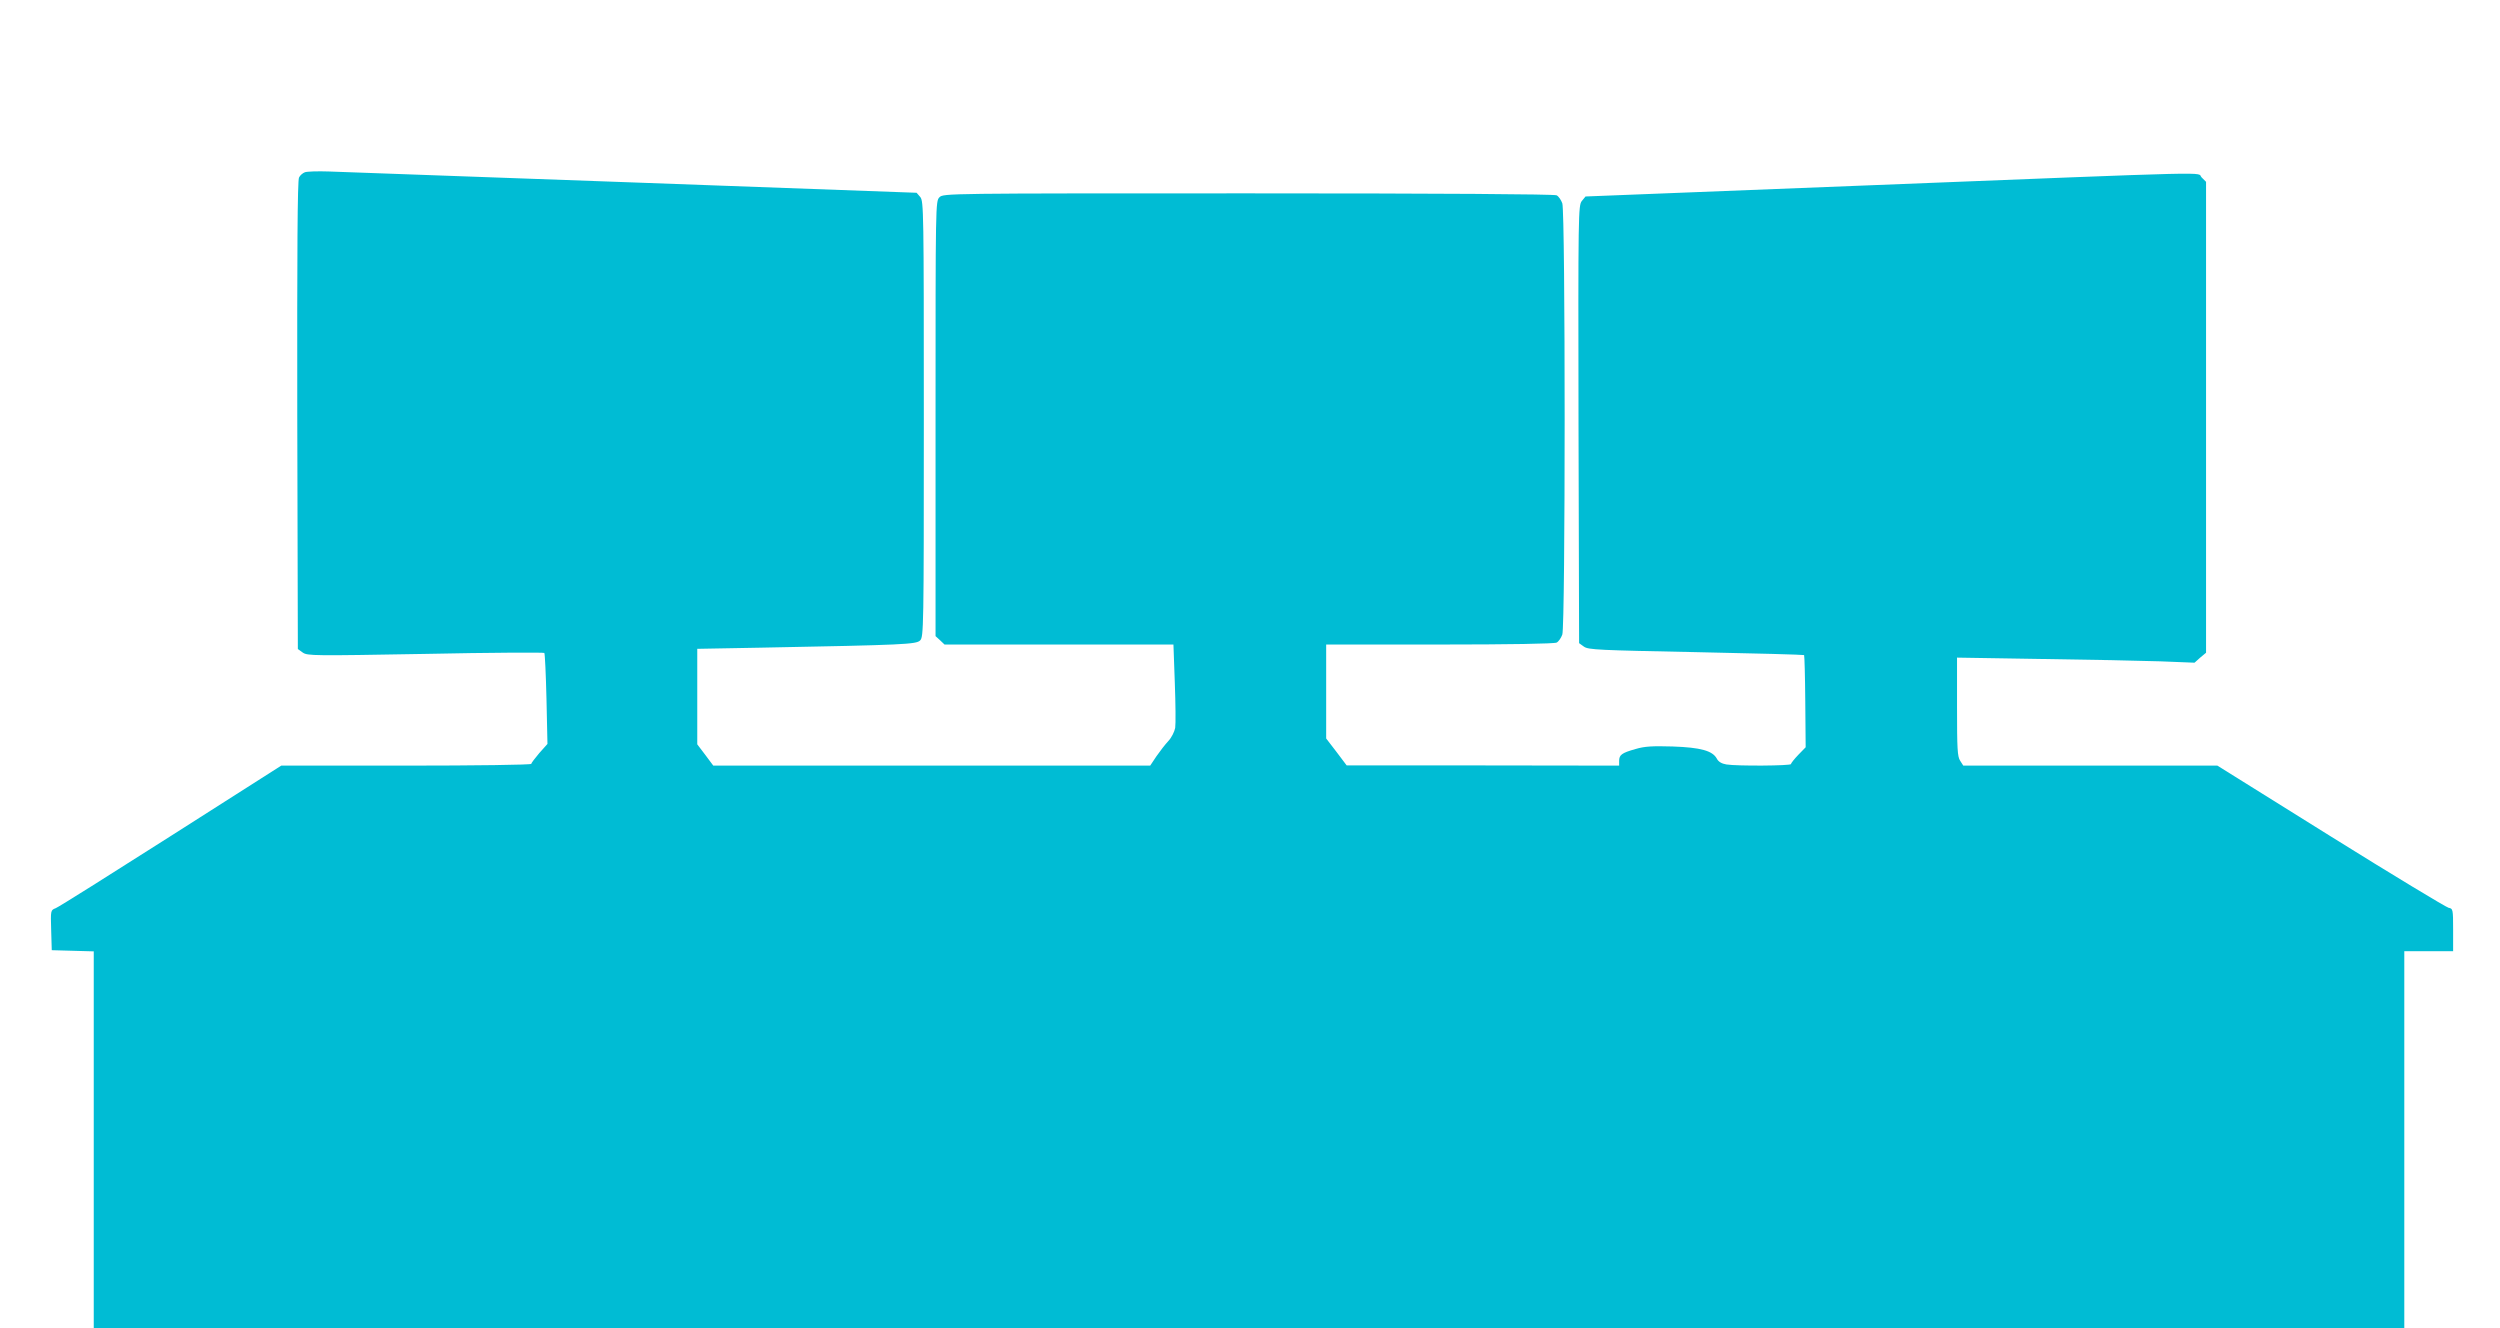
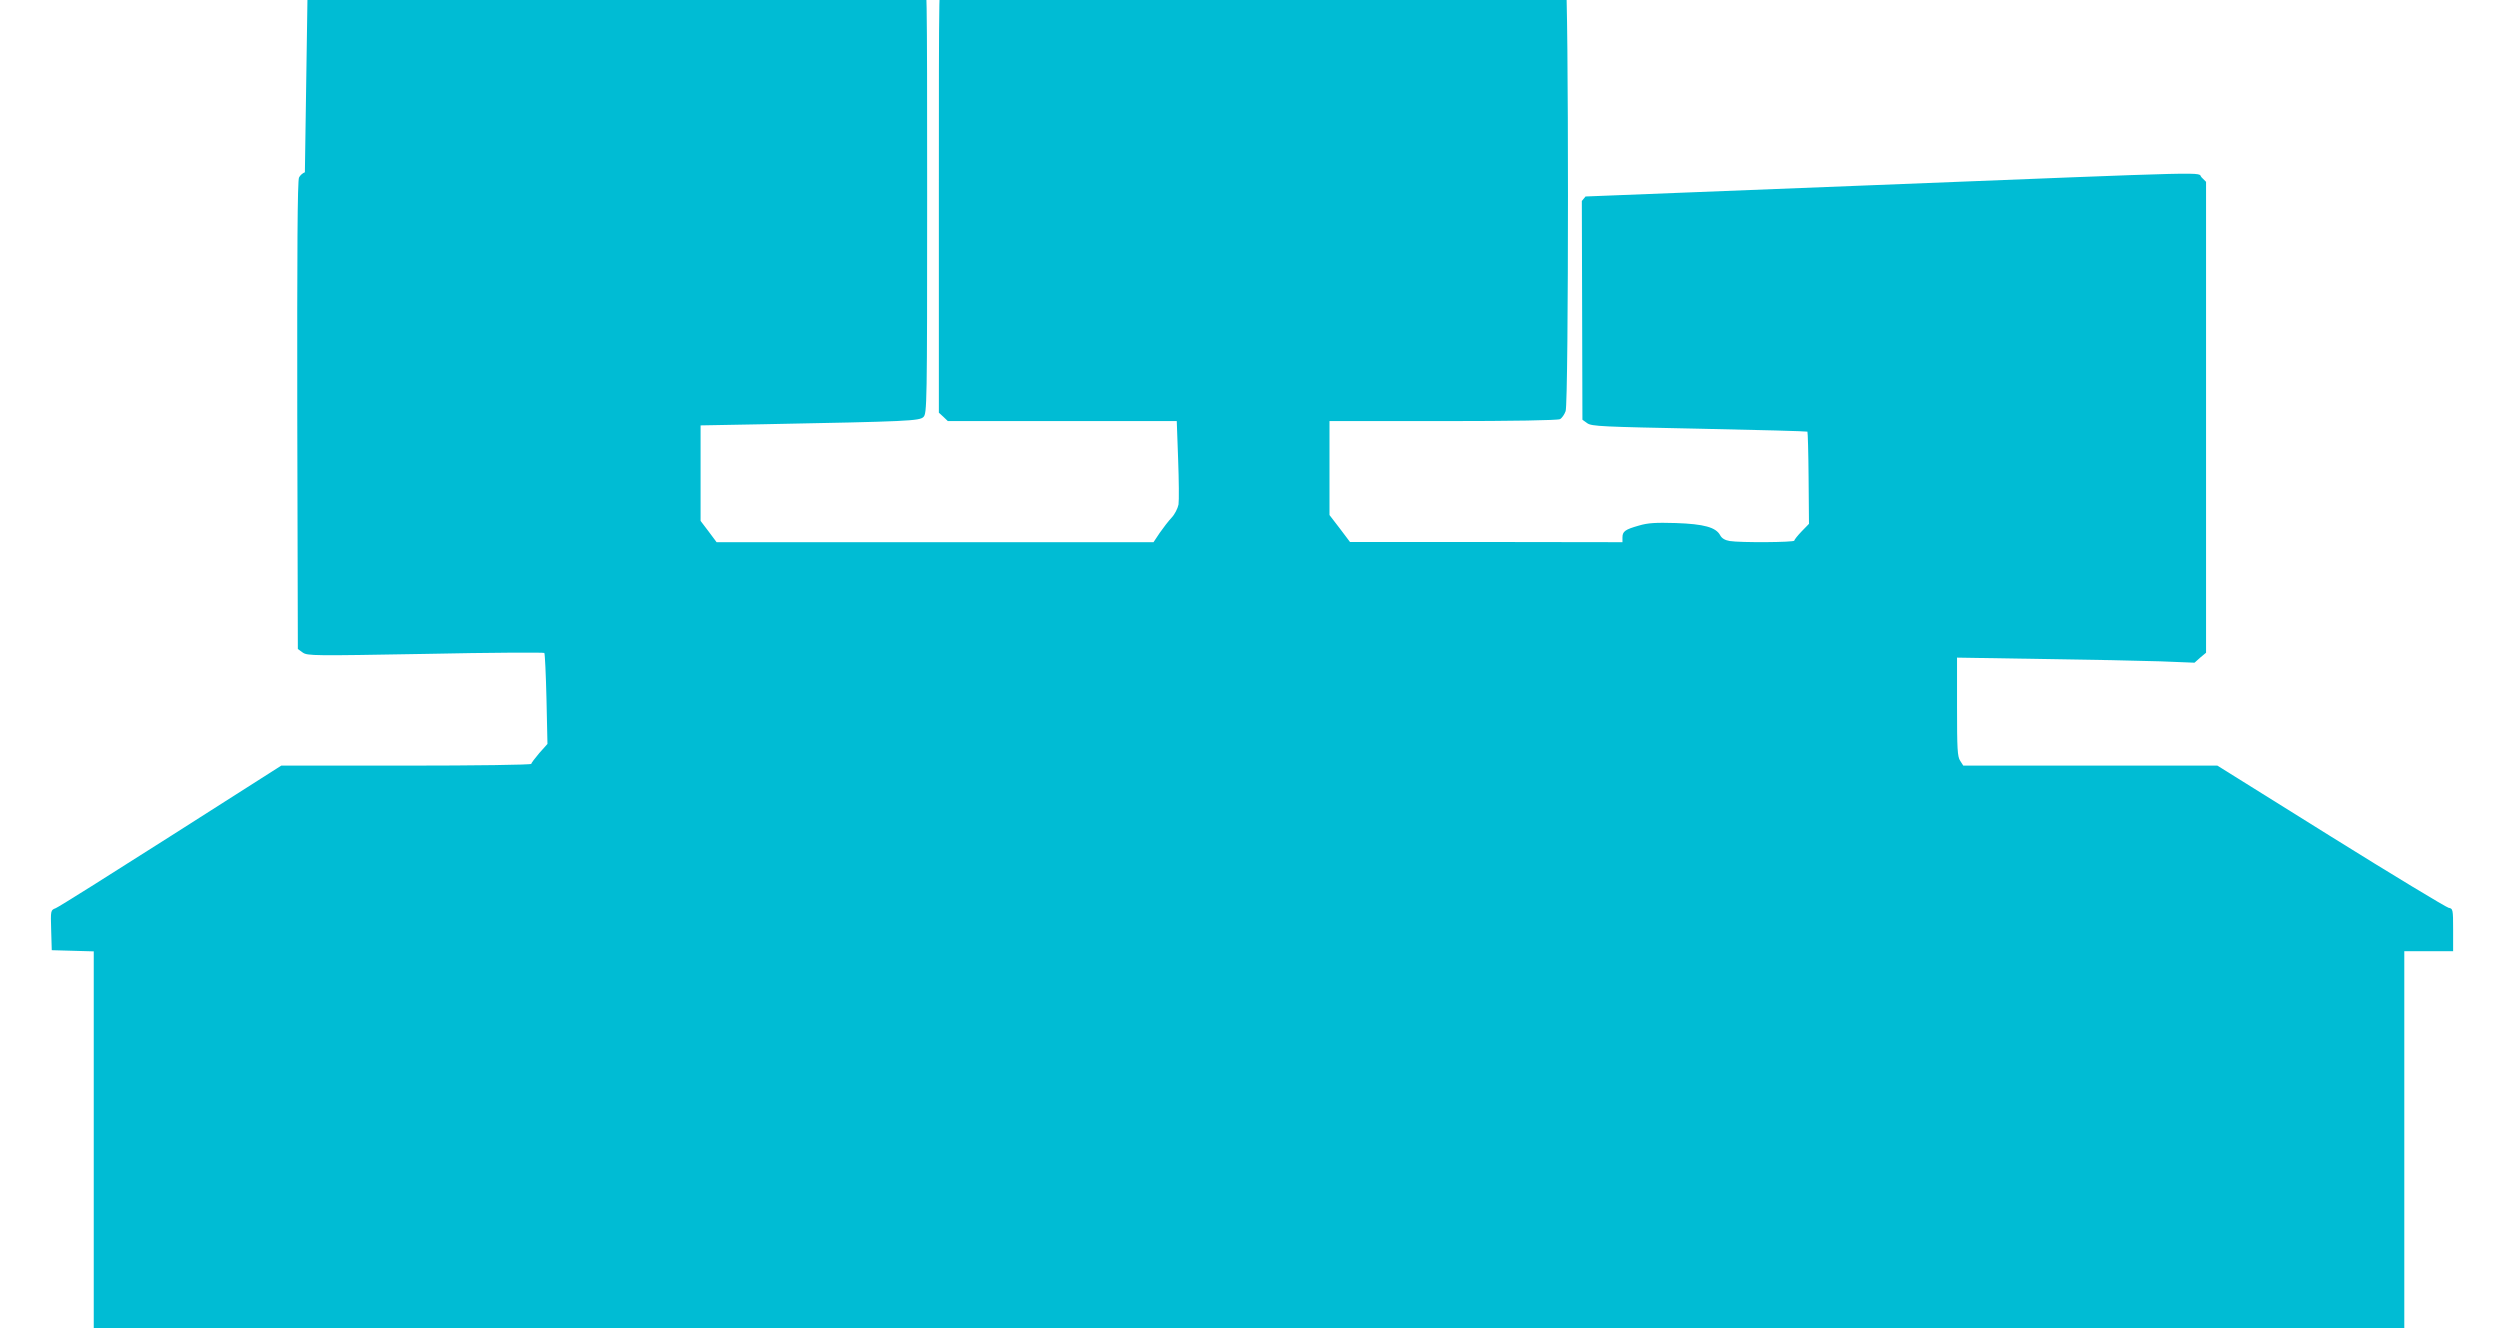
<svg xmlns="http://www.w3.org/2000/svg" version="1.0" width="1280pt" height="680pt" viewBox="0 0 1280 680" preserveAspectRatio="xMidYMid meet">
  <g transform="translate(0,680) scale(0.1,-0.1)" fill="#00bcd4" stroke="none">
-     <path d="M1561 5918 c-11 -4 -25 -16 -30 -27 -8 -14 -10 -382 -9 -1217 l3 -1197 25 -18 c24 -17 55 -17 627 -7 332 7 606 8 610 5 3 -4 8 -110 11 -236 l5 -230 -42 -47 c-22 -26 -41 -51 -41 -55 0 -5 -288 -9 -640 -9 l-640 0 -565 -360 c-311 -198 -576 -365 -590 -370 -26 -10 -26 -11 -23 -112 l3 -103 108 -3 107 -3 0 -964 0 -965 5915 0 5915 0 0 965 0 965 125 0 125 0 0 109 c0 106 -1 109 -23 113 -13 3 -285 167 -604 366 l-580 362 -650 0 -651 0 -16 25 c-14 21 -16 61 -16 276 l0 252 433 -7 c237 -3 511 -9 607 -12 l176 -7 29 26 30 25 0 1206 0 1205 -23 23 c-28 28 142 32 -1706 -41 l-1448 -57 -19 -23 c-18 -23 -19 -60 -17 -1144 l3 -1120 25 -18 c23 -16 76 -18 574 -28 302 -6 551 -13 553 -15 2 -2 5 -109 6 -237 l2 -235 -37 -38 c-21 -22 -38 -43 -38 -48 0 -9 -276 -11 -331 -2 -24 4 -41 14 -49 30 -22 40 -82 57 -226 62 -104 3 -143 1 -190 -13 -71 -20 -84 -30 -84 -61 l0 -24 -697 1 -698 0 -52 69 -53 69 0 240 0 241 581 0 c359 0 587 4 599 10 10 5 23 24 29 41 16 45 16 2163 0 2208 -6 17 -19 36 -29 41 -12 6 -580 10 -1579 10 -1548 0 -1561 0 -1581 -20 -20 -20 -20 -33 -20 -1133 l0 -1114 23 -21 23 -22 586 0 586 0 7 -195 c4 -108 5 -212 2 -232 -4 -20 -19 -50 -35 -67 -16 -17 -43 -52 -61 -78 l-32 -48 -1118 0 -1119 0 -41 55 -41 54 0 244 0 245 328 6 c735 14 793 17 813 37 18 18 19 57 19 1133 0 1068 -1 1115 -18 1137 l-19 22 -1454 53 c-800 29 -1500 54 -1556 56 -57 2 -112 0 -122 -4z" />
+     <path d="M1561 5918 c-11 -4 -25 -16 -30 -27 -8 -14 -10 -382 -9 -1217 l3 -1197 25 -18 c24 -17 55 -17 627 -7 332 7 606 8 610 5 3 -4 8 -110 11 -236 l5 -230 -42 -47 c-22 -26 -41 -51 -41 -55 0 -5 -288 -9 -640 -9 l-640 0 -565 -360 c-311 -198 -576 -365 -590 -370 -26 -10 -26 -11 -23 -112 l3 -103 108 -3 107 -3 0 -964 0 -965 5915 0 5915 0 0 965 0 965 125 0 125 0 0 109 c0 106 -1 109 -23 113 -13 3 -285 167 -604 366 l-580 362 -650 0 -651 0 -16 25 c-14 21 -16 61 -16 276 l0 252 433 -7 c237 -3 511 -9 607 -12 l176 -7 29 26 30 25 0 1206 0 1205 -23 23 c-28 28 142 32 -1706 -41 l-1448 -57 -19 -23 l3 -1120 25 -18 c23 -16 76 -18 574 -28 302 -6 551 -13 553 -15 2 -2 5 -109 6 -237 l2 -235 -37 -38 c-21 -22 -38 -43 -38 -48 0 -9 -276 -11 -331 -2 -24 4 -41 14 -49 30 -22 40 -82 57 -226 62 -104 3 -143 1 -190 -13 -71 -20 -84 -30 -84 -61 l0 -24 -697 1 -698 0 -52 69 -53 69 0 240 0 241 581 0 c359 0 587 4 599 10 10 5 23 24 29 41 16 45 16 2163 0 2208 -6 17 -19 36 -29 41 -12 6 -580 10 -1579 10 -1548 0 -1561 0 -1581 -20 -20 -20 -20 -33 -20 -1133 l0 -1114 23 -21 23 -22 586 0 586 0 7 -195 c4 -108 5 -212 2 -232 -4 -20 -19 -50 -35 -67 -16 -17 -43 -52 -61 -78 l-32 -48 -1118 0 -1119 0 -41 55 -41 54 0 244 0 245 328 6 c735 14 793 17 813 37 18 18 19 57 19 1133 0 1068 -1 1115 -18 1137 l-19 22 -1454 53 c-800 29 -1500 54 -1556 56 -57 2 -112 0 -122 -4z" />
  </g>
</svg>